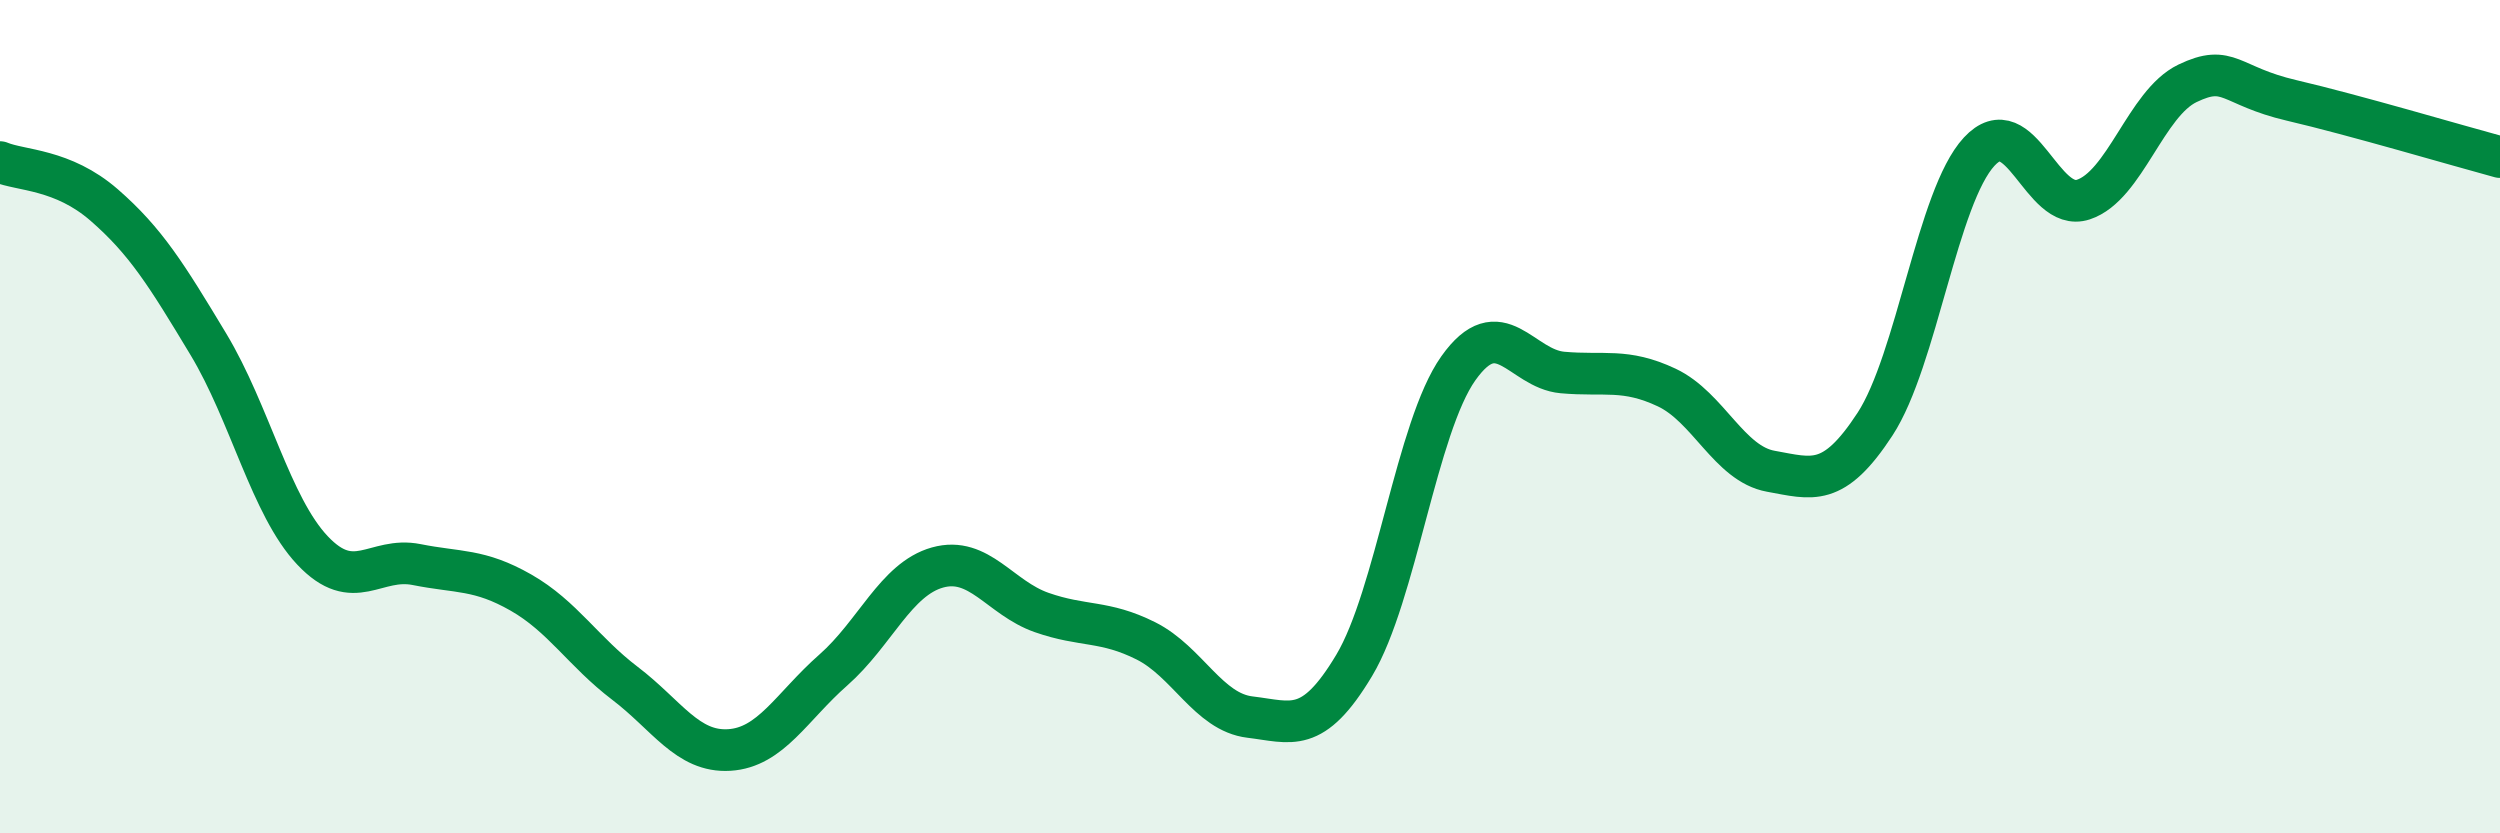
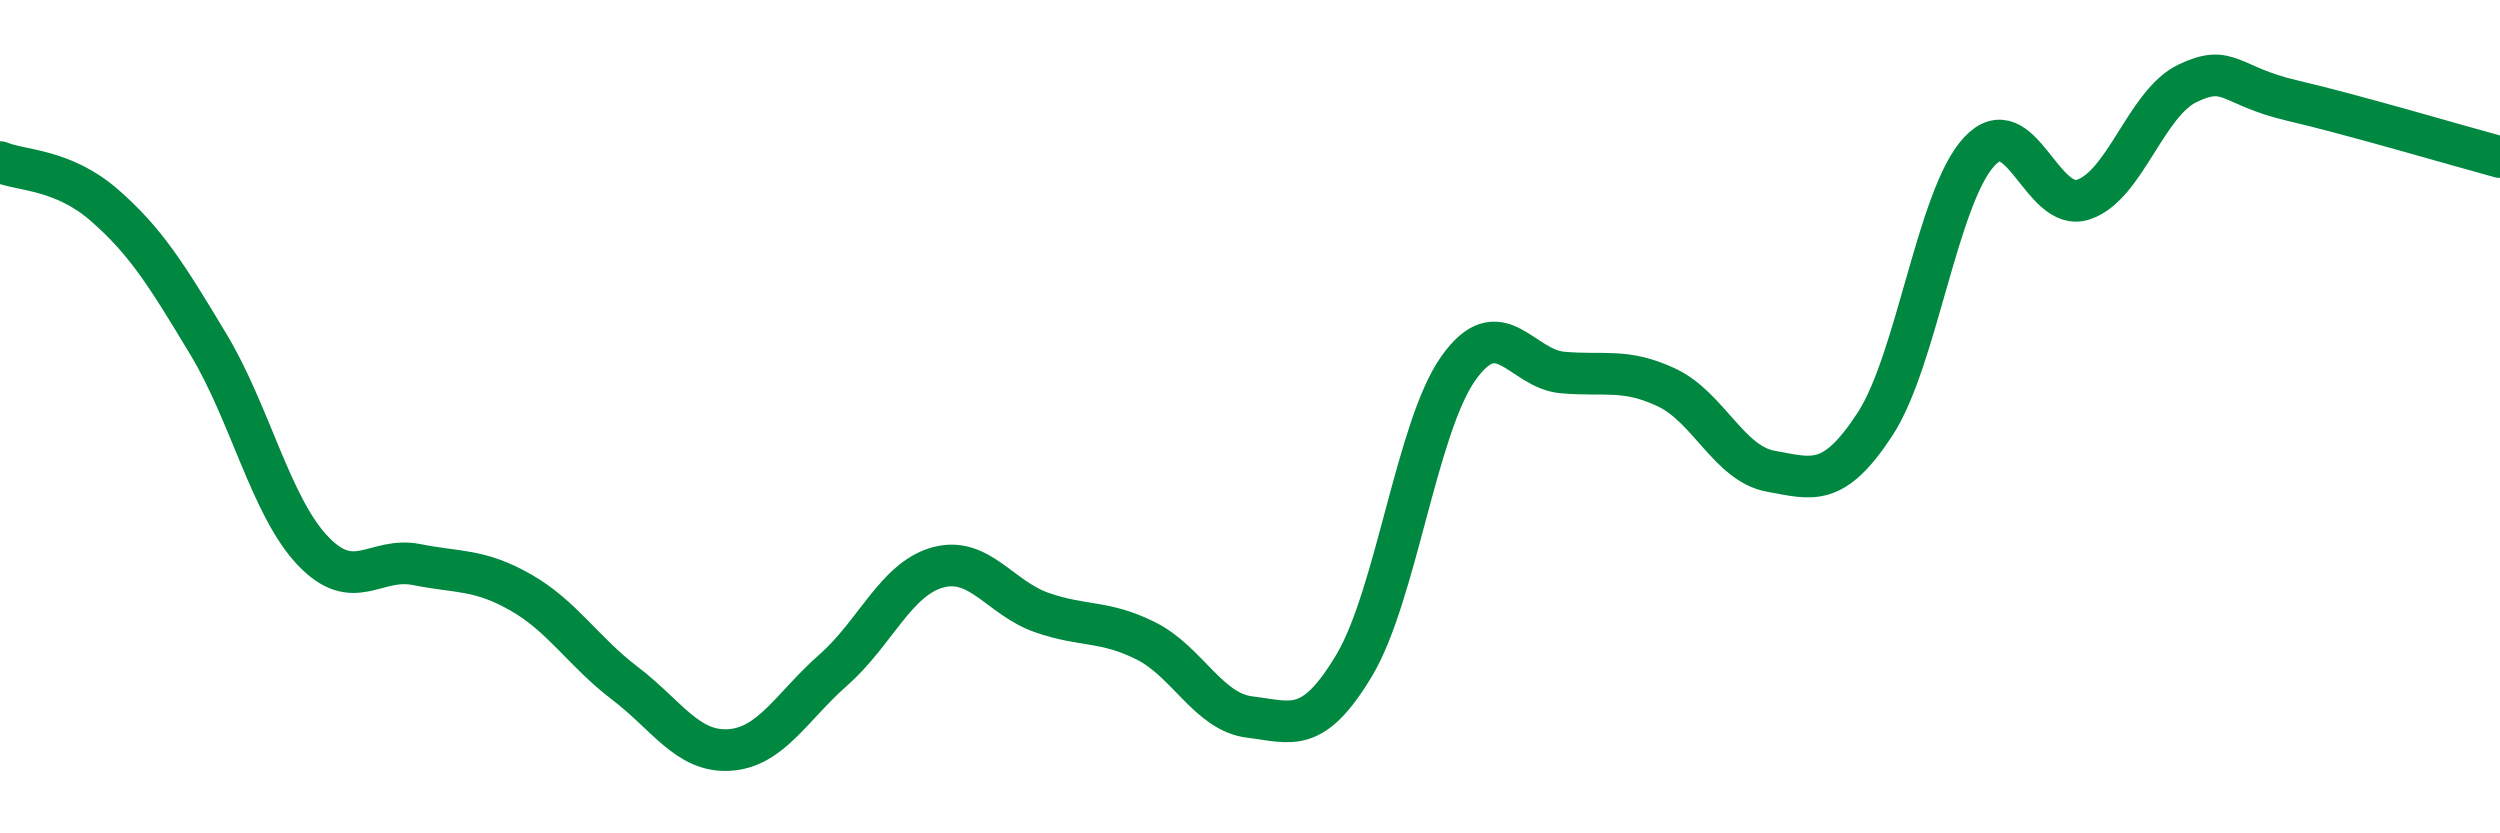
<svg xmlns="http://www.w3.org/2000/svg" width="60" height="20" viewBox="0 0 60 20">
-   <path d="M 0,3.89 C 0.5,4.1 1.5,4.05 2.5,4.92 C 3.5,5.79 4,6.6 5,8.26 C 6,9.92 6.5,12.15 7.5,13.21 C 8.5,14.27 9,13.35 10,13.55 C 11,13.75 11.5,13.65 12.5,14.22 C 13.5,14.79 14,15.64 15,16.4 C 16,17.16 16.5,18.06 17.5,18 C 18.5,17.94 19,16.96 20,16.08 C 21,15.2 21.5,13.9 22.5,13.62 C 23.5,13.34 24,14.35 25,14.7 C 26,15.05 26.5,14.88 27.5,15.38 C 28.5,15.88 29,17.09 30,17.21 C 31,17.33 31.5,17.64 32.5,15.97 C 33.5,14.3 34,10.25 35,8.84 C 36,7.43 36.5,8.85 37.5,8.94 C 38.5,9.03 39,8.83 40,9.3 C 41,9.77 41.5,11.13 42.5,11.31 C 43.5,11.49 44,11.71 45,10.18 C 46,8.65 46.5,4.72 47.5,3.64 C 48.5,2.56 49,5.12 50,4.79 C 51,4.46 51.5,2.48 52.5,2 C 53.5,1.52 53.5,2.06 55,2.41 C 56.5,2.76 59,3.5 60,3.77L60 20L0 20Z" fill="#008740" opacity="0.1" stroke-linecap="round" stroke-linejoin="round" />
  <path d="M 0,3.89 C 0.5,4.1 1.5,4.05 2.5,4.92 C 3.5,5.79 4,6.6 5,8.26 C 6,9.92 6.5,12.15 7.5,13.21 C 8.5,14.27 9,13.35 10,13.55 C 11,13.75 11.5,13.65 12.5,14.22 C 13.5,14.79 14,15.64 15,16.4 C 16,17.16 16.5,18.06 17.5,18 C 18.5,17.94 19,16.96 20,16.08 C 21,15.2 21.5,13.9 22.5,13.62 C 23.5,13.34 24,14.35 25,14.7 C 26,15.05 26.5,14.88 27.5,15.38 C 28.5,15.88 29,17.09 30,17.21 C 31,17.33 31.5,17.64 32.5,15.97 C 33.5,14.3 34,10.25 35,8.84 C 36,7.43 36.5,8.85 37.5,8.94 C 38.5,9.03 39,8.83 40,9.3 C 41,9.77 41.5,11.13 42.5,11.31 C 43.5,11.49 44,11.71 45,10.18 C 46,8.65 46.5,4.72 47.5,3.64 C 48.5,2.56 49,5.12 50,4.79 C 51,4.46 51.5,2.48 52.5,2 C 53.5,1.52 53.5,2.06 55,2.41 C 56.5,2.76 59,3.5 60,3.77" stroke="#008740" stroke-width="1" fill="none" stroke-linecap="round" stroke-linejoin="round" />
</svg>